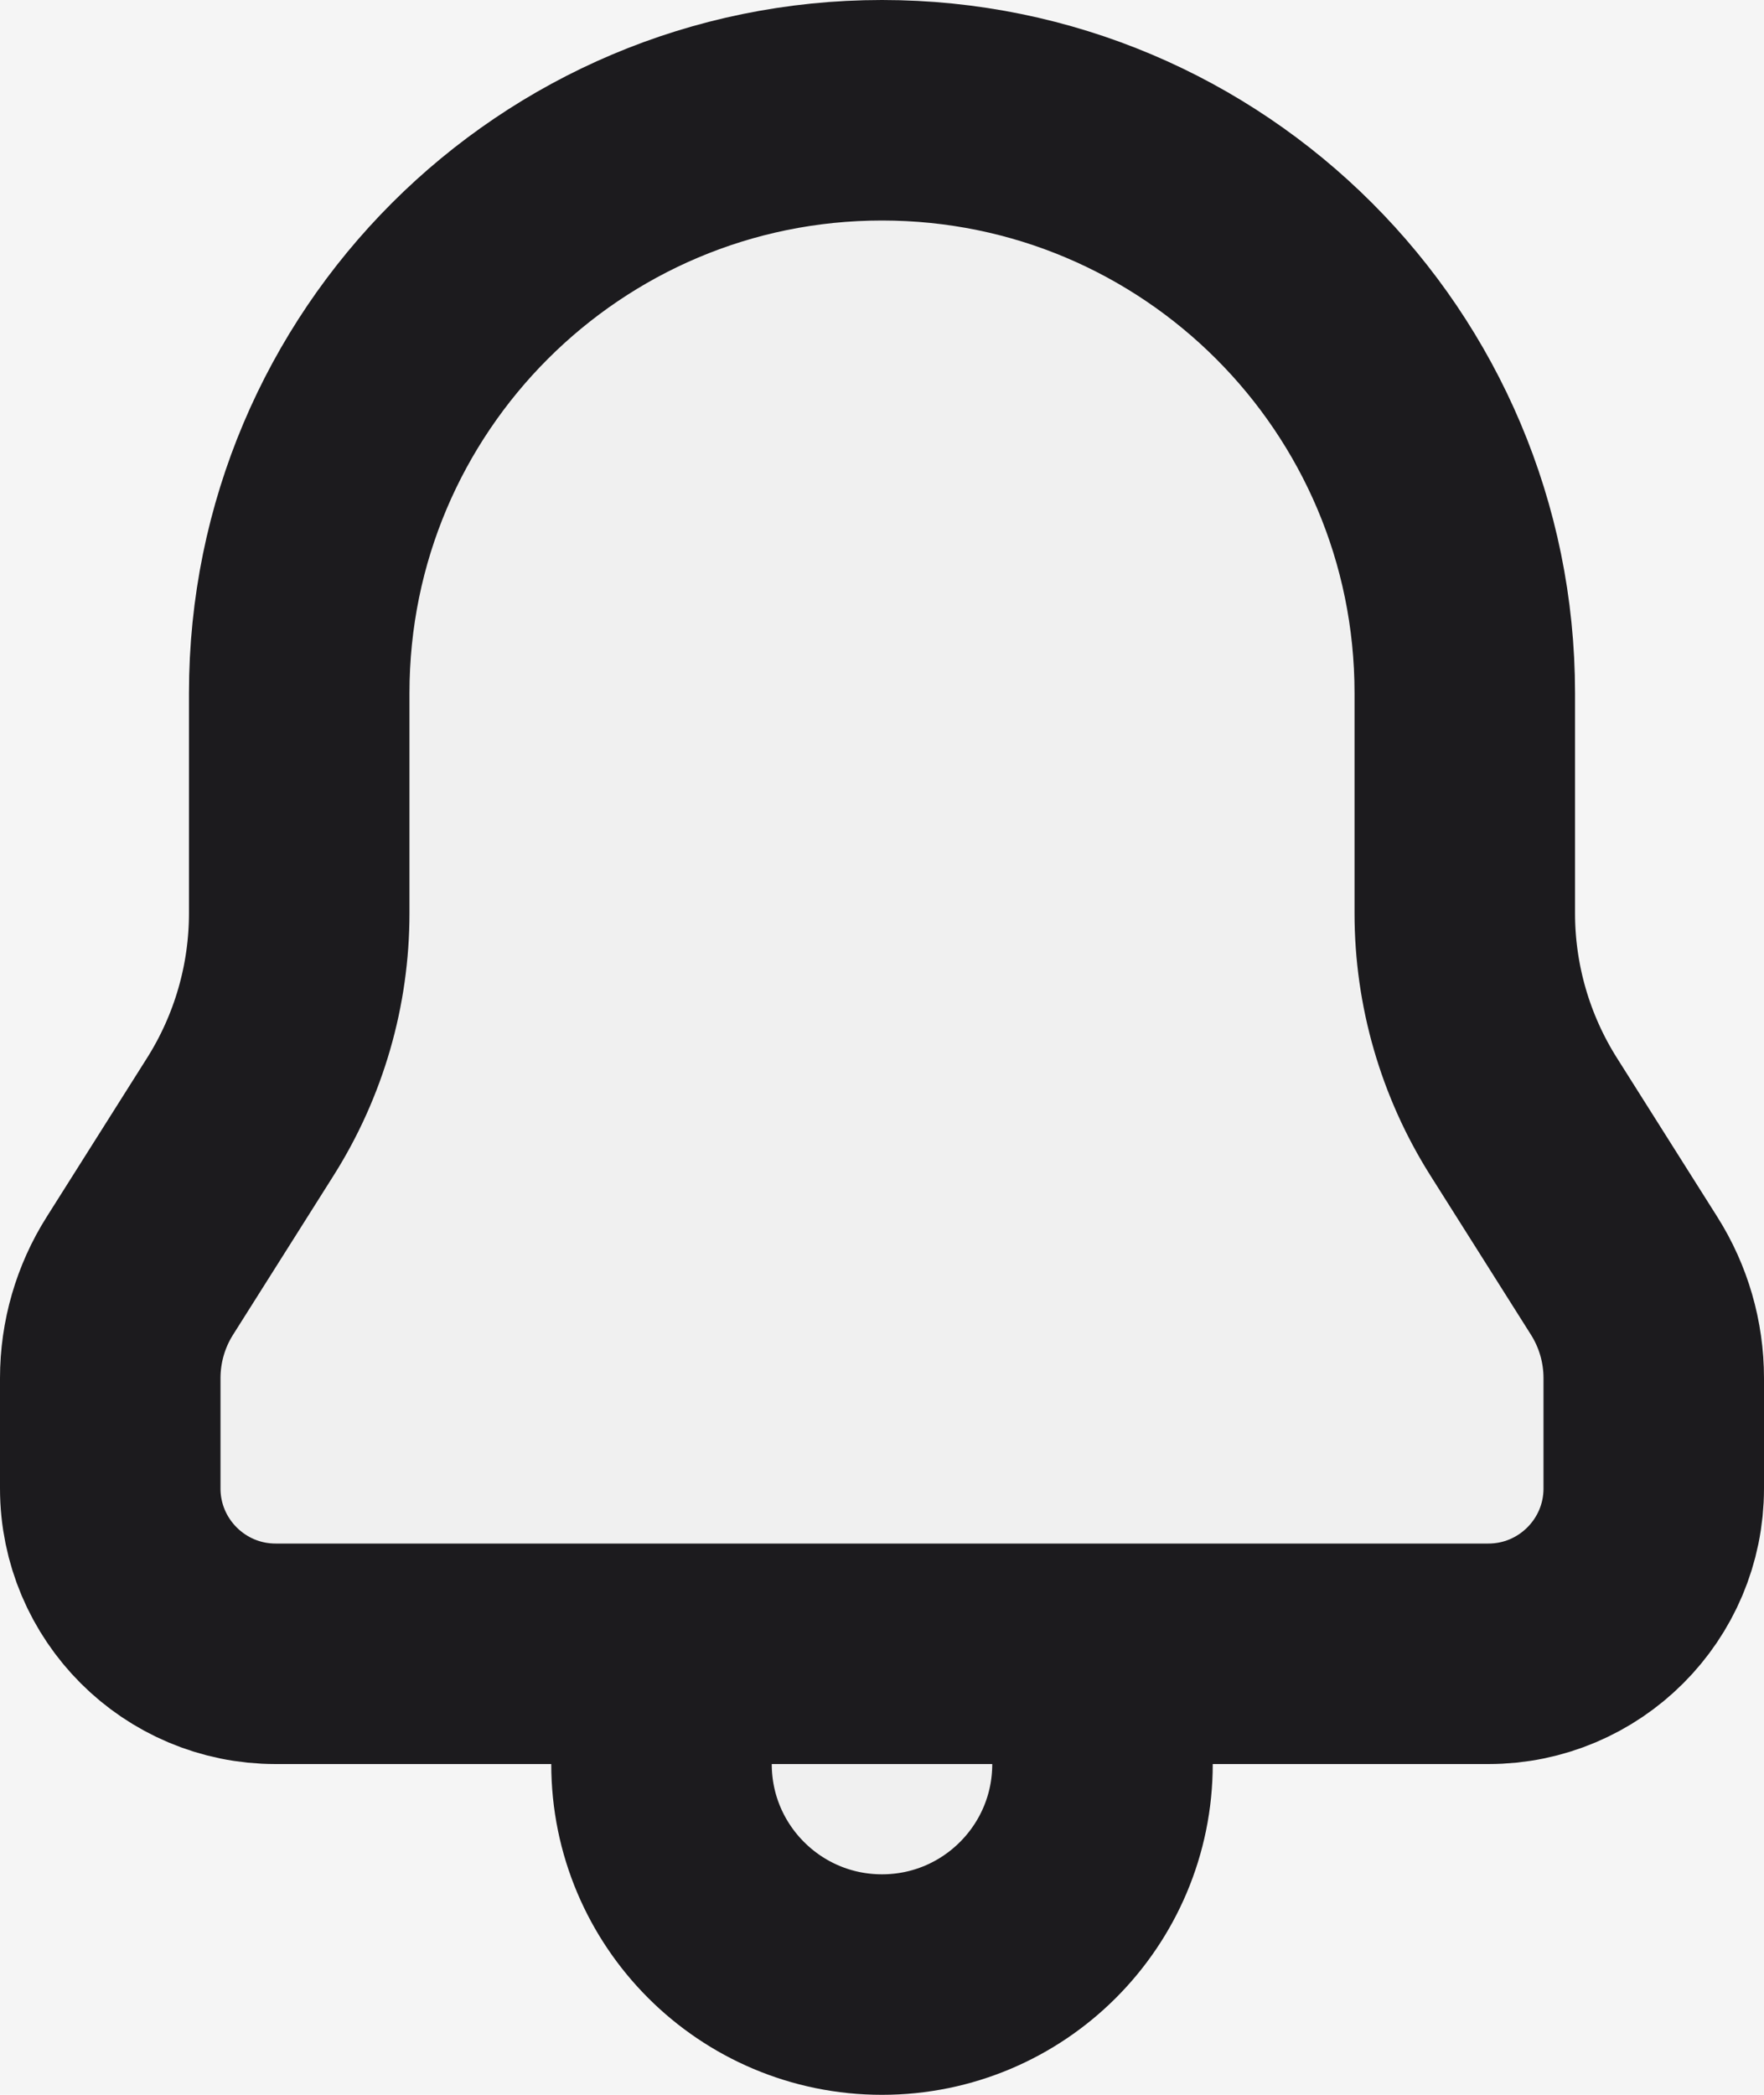
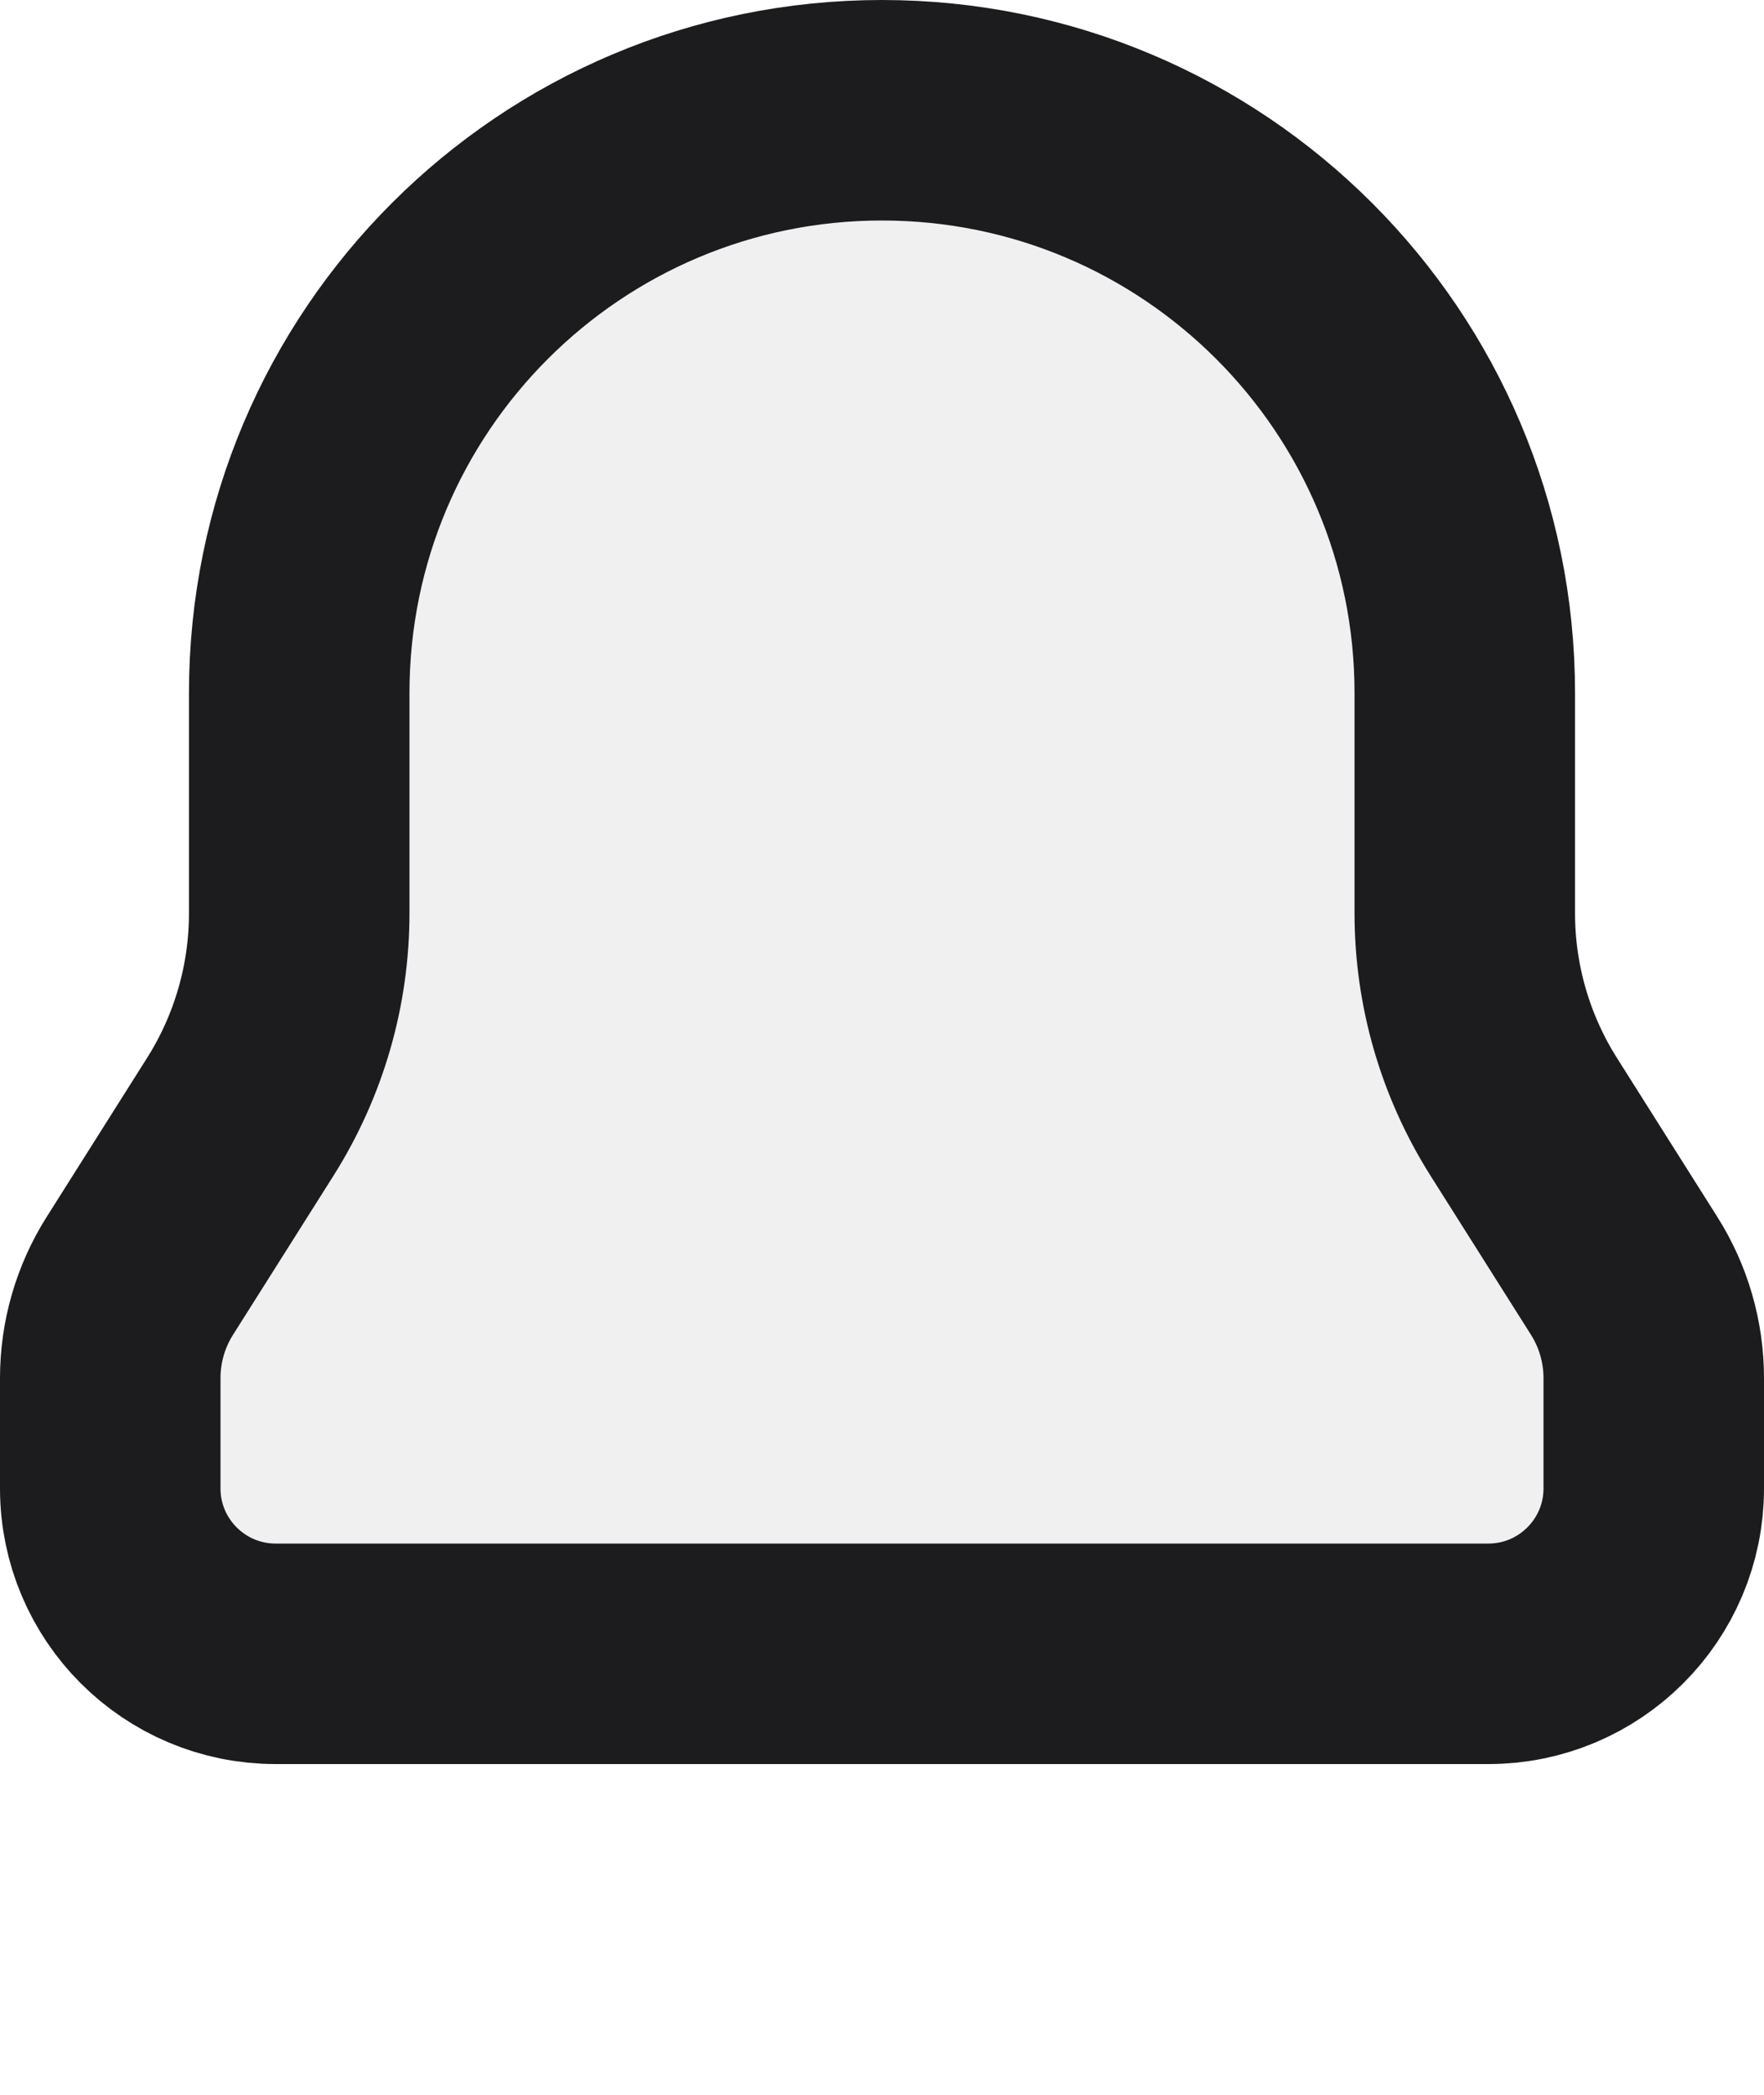
<svg xmlns="http://www.w3.org/2000/svg" width="16" height="19" viewBox="0 0 16 19" fill="none">
-   <rect width="16" height="19" fill="#F5F5F5" />
-   <circle cx="8" cy="16" r="2" fill="#F0F0F0" stroke="#1C1B1E" stroke-width="2" />
  <path d="M13.286 8.283V6.286C13.286 3.366 10.919 1 8 1C5.081 1 2.714 3.366 2.714 6.286V8.283C2.714 8.936 2.529 9.575 2.181 10.127L1.269 11.571C1.093 11.849 1 12.171 1 12.5V13.5C1 14.328 1.672 15 2.5 15H13.5C14.328 15 15 14.328 15 13.5V12.5C15 12.171 14.907 11.849 14.731 11.571L13.819 10.127C13.471 9.575 13.286 8.936 13.286 8.283Z" fill="#F0F0F0" stroke="#1C1B1E" stroke-width="2" stroke-linecap="round" stroke-linejoin="round" />
</svg>